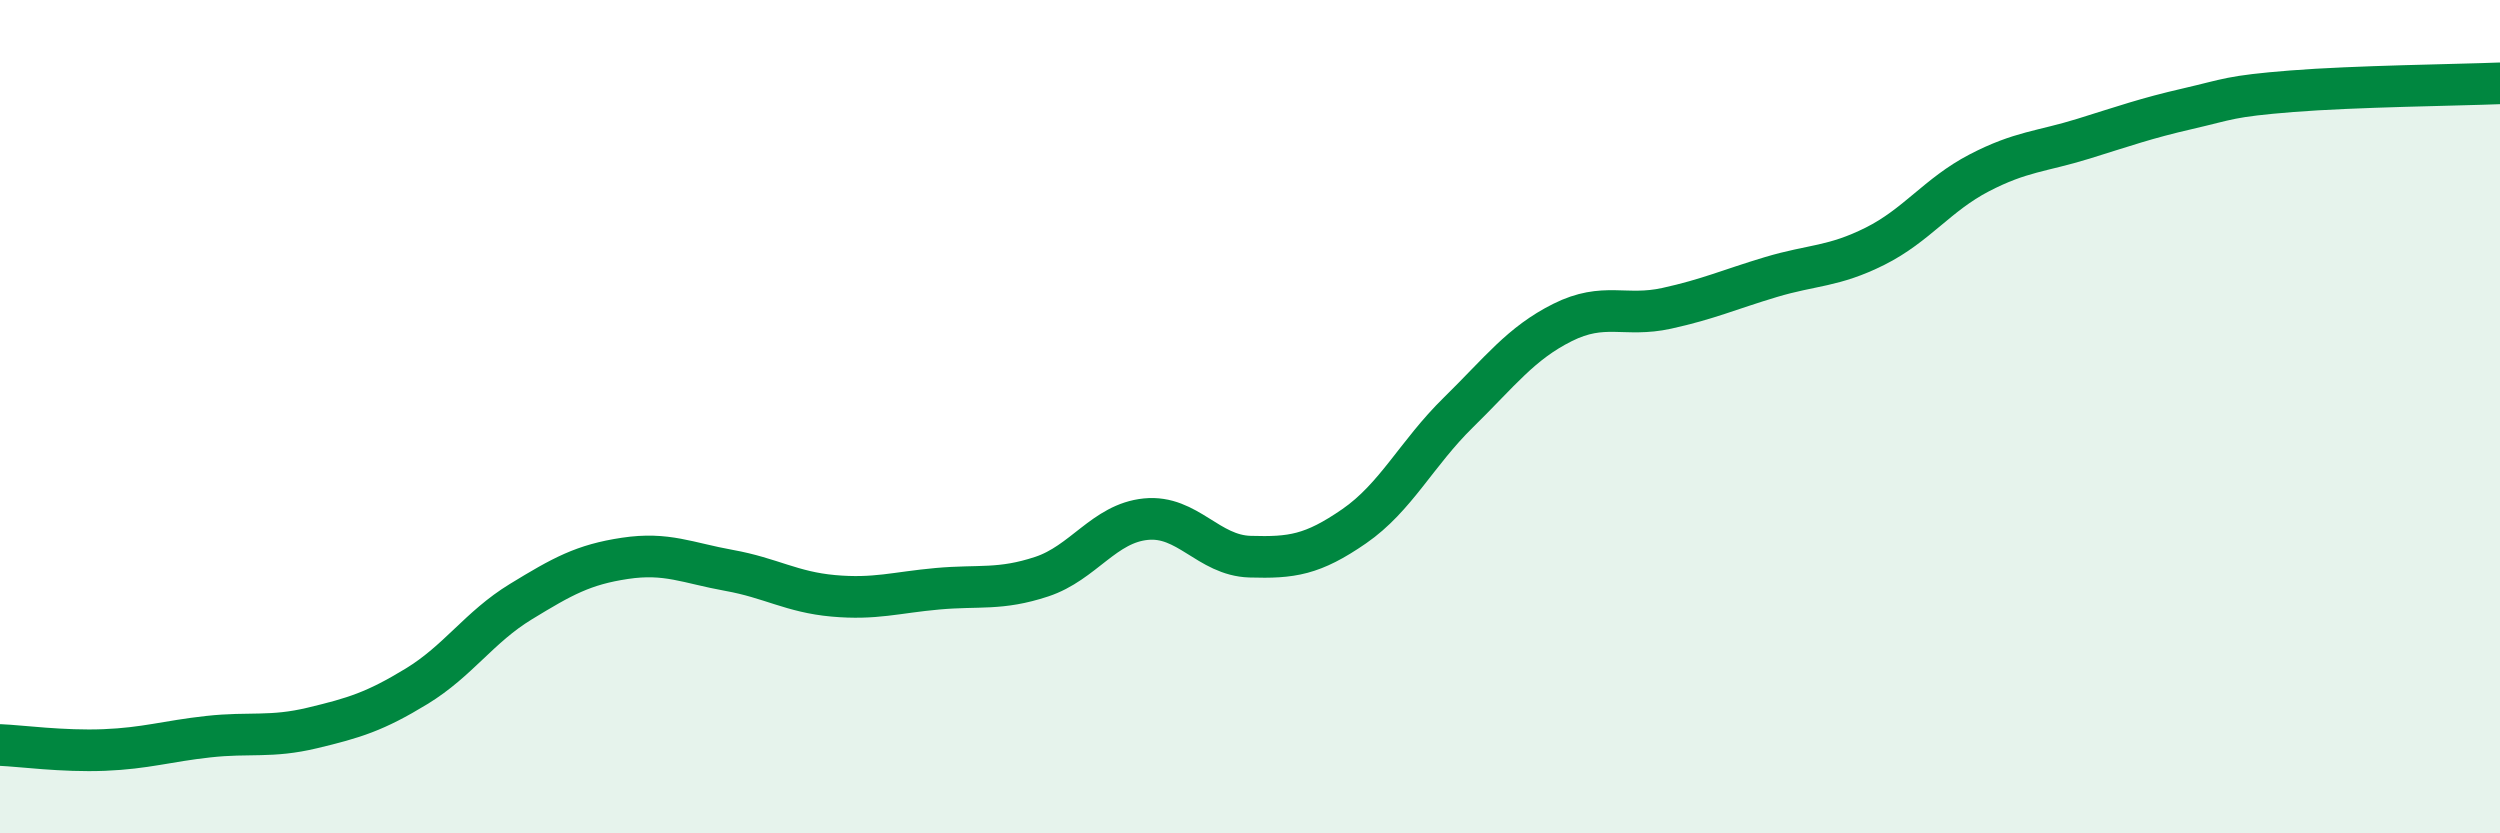
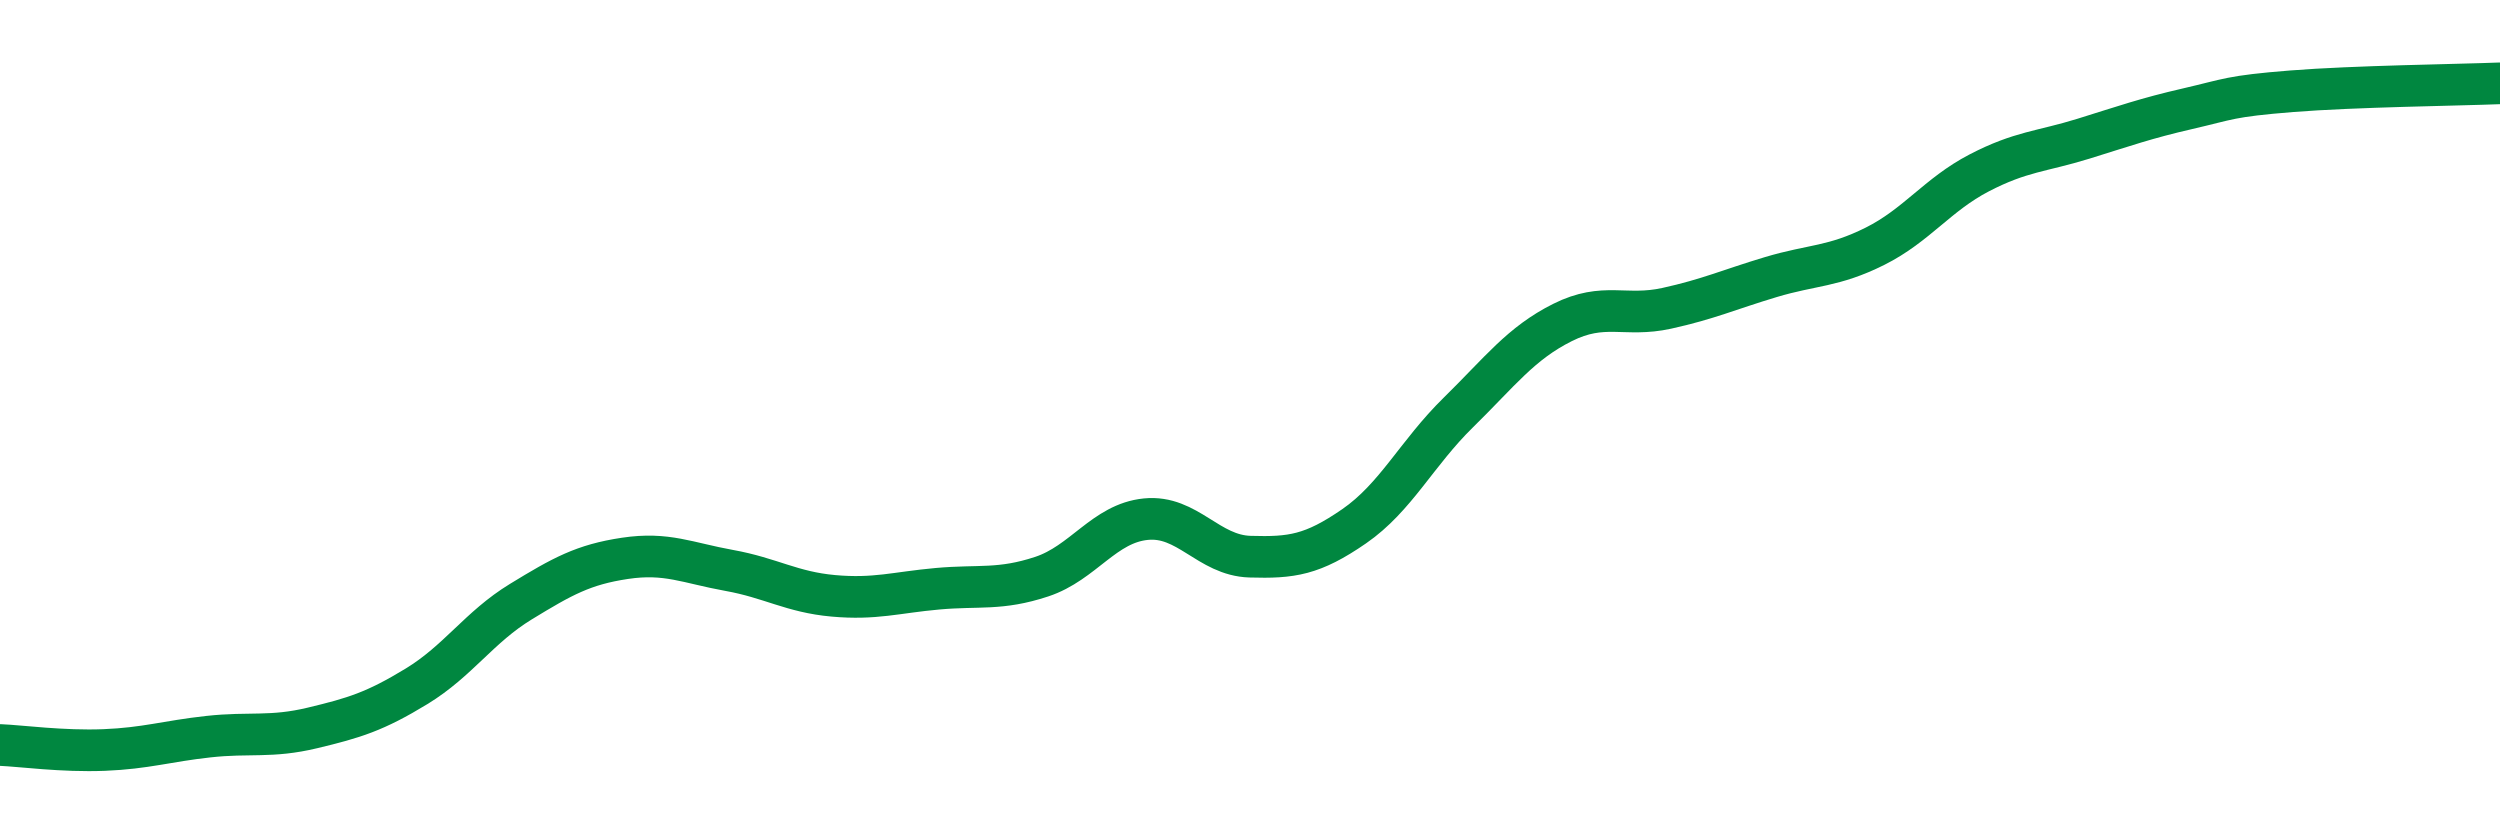
<svg xmlns="http://www.w3.org/2000/svg" width="60" height="20" viewBox="0 0 60 20">
-   <path d="M 0,17.88 C 0.5,17.9 1.5,18.04 2.5,18 C 3.5,17.96 4,17.79 5,17.68 C 6,17.57 6.5,17.71 7.5,17.47 C 8.5,17.23 9,17.08 10,16.47 C 11,15.86 11.5,15.05 12.5,14.44 C 13.5,13.83 14,13.55 15,13.4 C 16,13.25 16.5,13.51 17.5,13.69 C 18.5,13.87 19,14.21 20,14.3 C 21,14.39 21.5,14.22 22.5,14.13 C 23.5,14.04 24,14.17 25,13.84 C 26,13.51 26.5,12.56 27.5,12.46 C 28.5,12.36 29,13.33 30,13.36 C 31,13.39 31.5,13.32 32.5,12.63 C 33.5,11.94 34,10.88 35,9.9 C 36,8.92 36.5,8.24 37.5,7.74 C 38.5,7.24 39,7.62 40,7.4 C 41,7.18 41.5,6.95 42.5,6.65 C 43.5,6.35 44,6.41 45,5.91 C 46,5.41 46.5,4.67 47.5,4.15 C 48.5,3.63 49,3.64 50,3.33 C 51,3.02 51.5,2.84 52.5,2.61 C 53.5,2.38 53.5,2.31 55,2.19 C 56.5,2.07 59,2.04 60,2L60 20L0 20Z" fill="#008740" opacity="0.1" stroke-linecap="round" stroke-linejoin="round" />
  <path d="M 0,17.88 C 0.5,17.9 1.5,18.04 2.5,18 C 3.5,17.96 4,17.79 5,17.68 C 6,17.57 6.5,17.71 7.5,17.47 C 8.5,17.23 9,17.08 10,16.47 C 11,15.86 11.5,15.05 12.5,14.44 C 13.5,13.83 14,13.55 15,13.4 C 16,13.25 16.5,13.51 17.5,13.69 C 18.5,13.87 19,14.21 20,14.3 C 21,14.39 21.5,14.22 22.5,14.13 C 23.5,14.04 24,14.17 25,13.84 C 26,13.51 26.5,12.56 27.5,12.46 C 28.5,12.36 29,13.33 30,13.36 C 31,13.39 31.5,13.32 32.5,12.63 C 33.5,11.94 34,10.88 35,9.9 C 36,8.92 36.5,8.24 37.5,7.74 C 38.5,7.24 39,7.62 40,7.4 C 41,7.18 41.5,6.95 42.5,6.65 C 43.5,6.35 44,6.41 45,5.91 C 46,5.41 46.5,4.67 47.5,4.15 C 48.5,3.63 49,3.64 50,3.33 C 51,3.02 51.5,2.84 52.5,2.61 C 53.5,2.38 53.5,2.31 55,2.19 C 56.5,2.07 59,2.04 60,2" stroke="#008740" stroke-width="1" fill="none" stroke-linecap="round" stroke-linejoin="round" />
</svg>